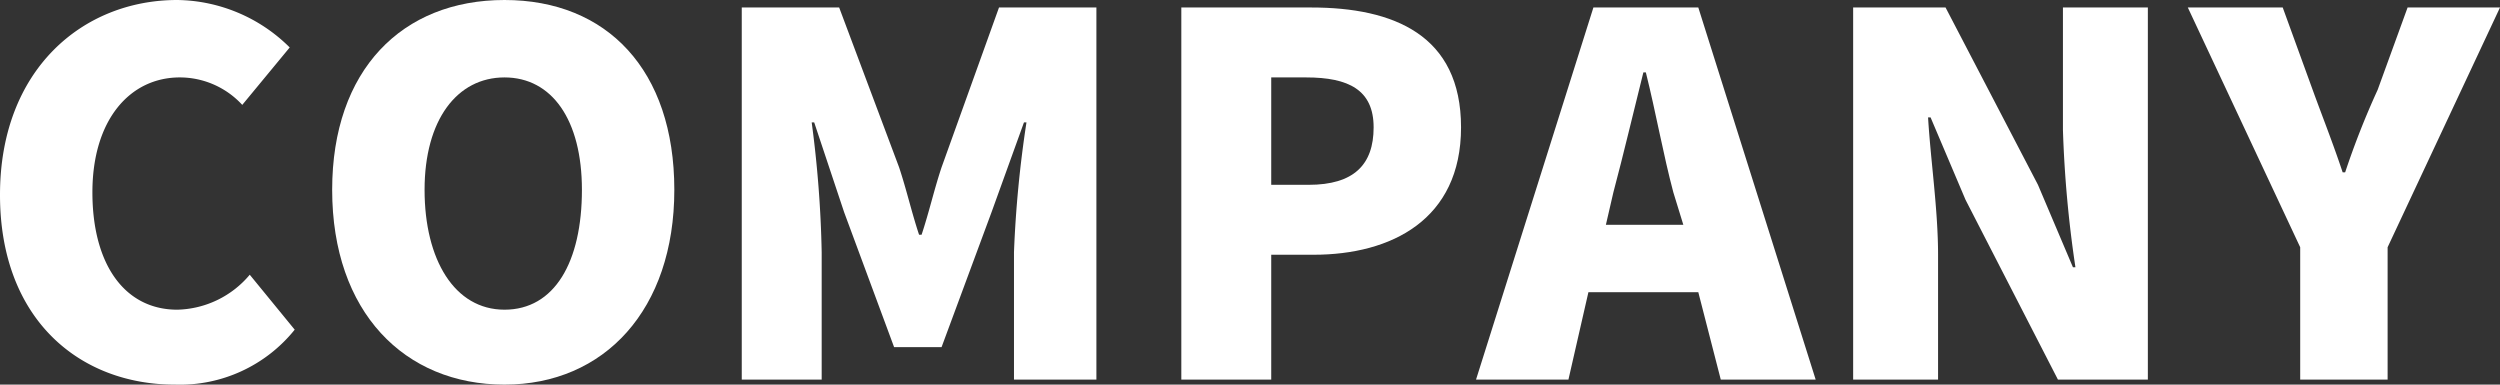
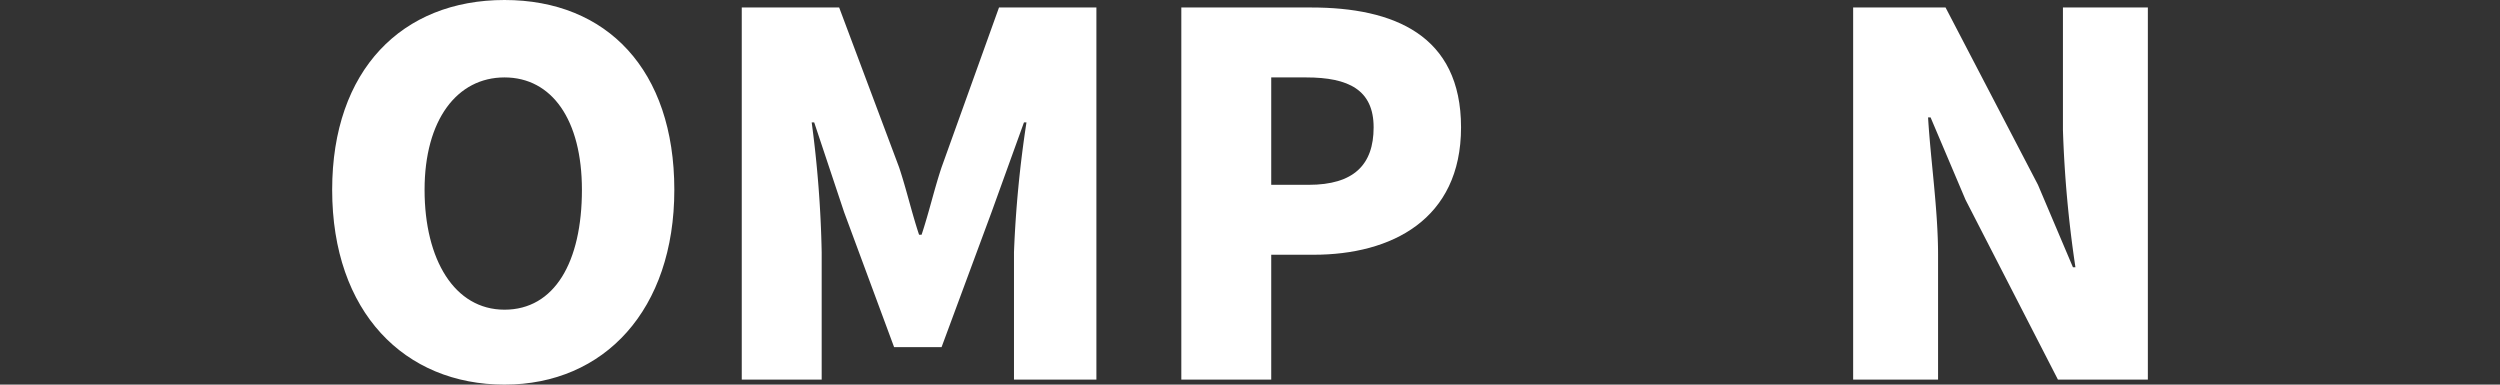
<svg xmlns="http://www.w3.org/2000/svg" viewBox="0 0 100.1 15.4">
  <rect x="0" y="0" width="100.1" height="15.4" fill="#333333" stroke="none" />
  <g id="ae58e251-968c-4261-9fa0-8667fc4b4e10" data-name="レイヤー 2">
    <g id="afac6aa6-e842-47a0-8f30-2f397946a9b8" data-name="レイヤー 1">
-       <path d="M0,7.8C0,2.8,3.3,0,7.1,0a6.5,6.5,0,0,1,4.5,1.9L9.7,4.2A3.4,3.4,0,0,0,7.2,3.1c-2,0-3.5,1.7-3.5,4.6S5,12.4,7.1,12.4A3.9,3.9,0,0,0,10,11l1.8,2.2A5.9,5.9,0,0,1,7,15.4C3.2,15.4,0,12.8,0,7.8Z" style="fill:#fff" />
      <path d="M13.3,7.6c0-4.8,2.8-7.6,6.9-7.6S27,2.8,27,7.6s-2.8,7.8-6.8,7.8S13.3,12.5,13.3,7.6Zm10,0c0-2.8-1.2-4.5-3.1-4.5S17,4.8,17,7.6s1.2,4.8,3.2,4.8S23.3,10.5,23.3,7.6Z" style="fill:#fff" />
      <path d="M29.7.3h3.9L36,6.7c.3.9.5,1.8.8,2.7h.1c.3-.9.5-1.8.8-2.7L40,.3h3.9V15.2H40.6V10.1a45.7,45.7,0,0,1,.5-5.2H41L39.7,8.5l-2,5.4H35.8l-2-5.4L32.6,4.9h-.1a45.5,45.5,0,0,1,.4,5.2v5.1H29.7Z" style="fill:#fff" />
      <path d="M47.3.3h5.2c3.3,0,6,1.1,6,4.8s-2.8,5.1-5.9,5.1H50.9v5H47.3Zm5.1,7.1c1.8,0,2.6-.8,2.6-2.3s-1-2-2.7-2H50.9V7.4Z" style="fill:#fff" />
-       <path d="M68,11.7H63.6l-.8,3.5H59.1L63.8.3H68l4.7,14.9H68.9ZM67.4,9,67,7.7c-.4-1.5-.7-3.2-1.1-4.8h-.1c-.4,1.6-.8,3.3-1.2,4.8L64.3,9Z" style="fill:#fff" />
      <path d="M74.2.3h3.7l3.7,7.1L83,10.7h.1a46.8,46.8,0,0,1-.5-5.5V.3H86V15.2H82.4L78.7,8,77.3,4.7h-.1c.1,1.7.4,3.7.4,5.5v5H74.2Z" style="fill:#fff" />
-       <path d="M92.1,9.9,87.6.3h3.8l1.2,3.3c.4,1.1.8,2.1,1.2,3.3h.1a32.4,32.4,0,0,1,1.3-3.3L96.4.3h3.7L95.6,9.9v5.3H92.1Z" style="fill:#fff" />
    </g>
  </g>
</svg>